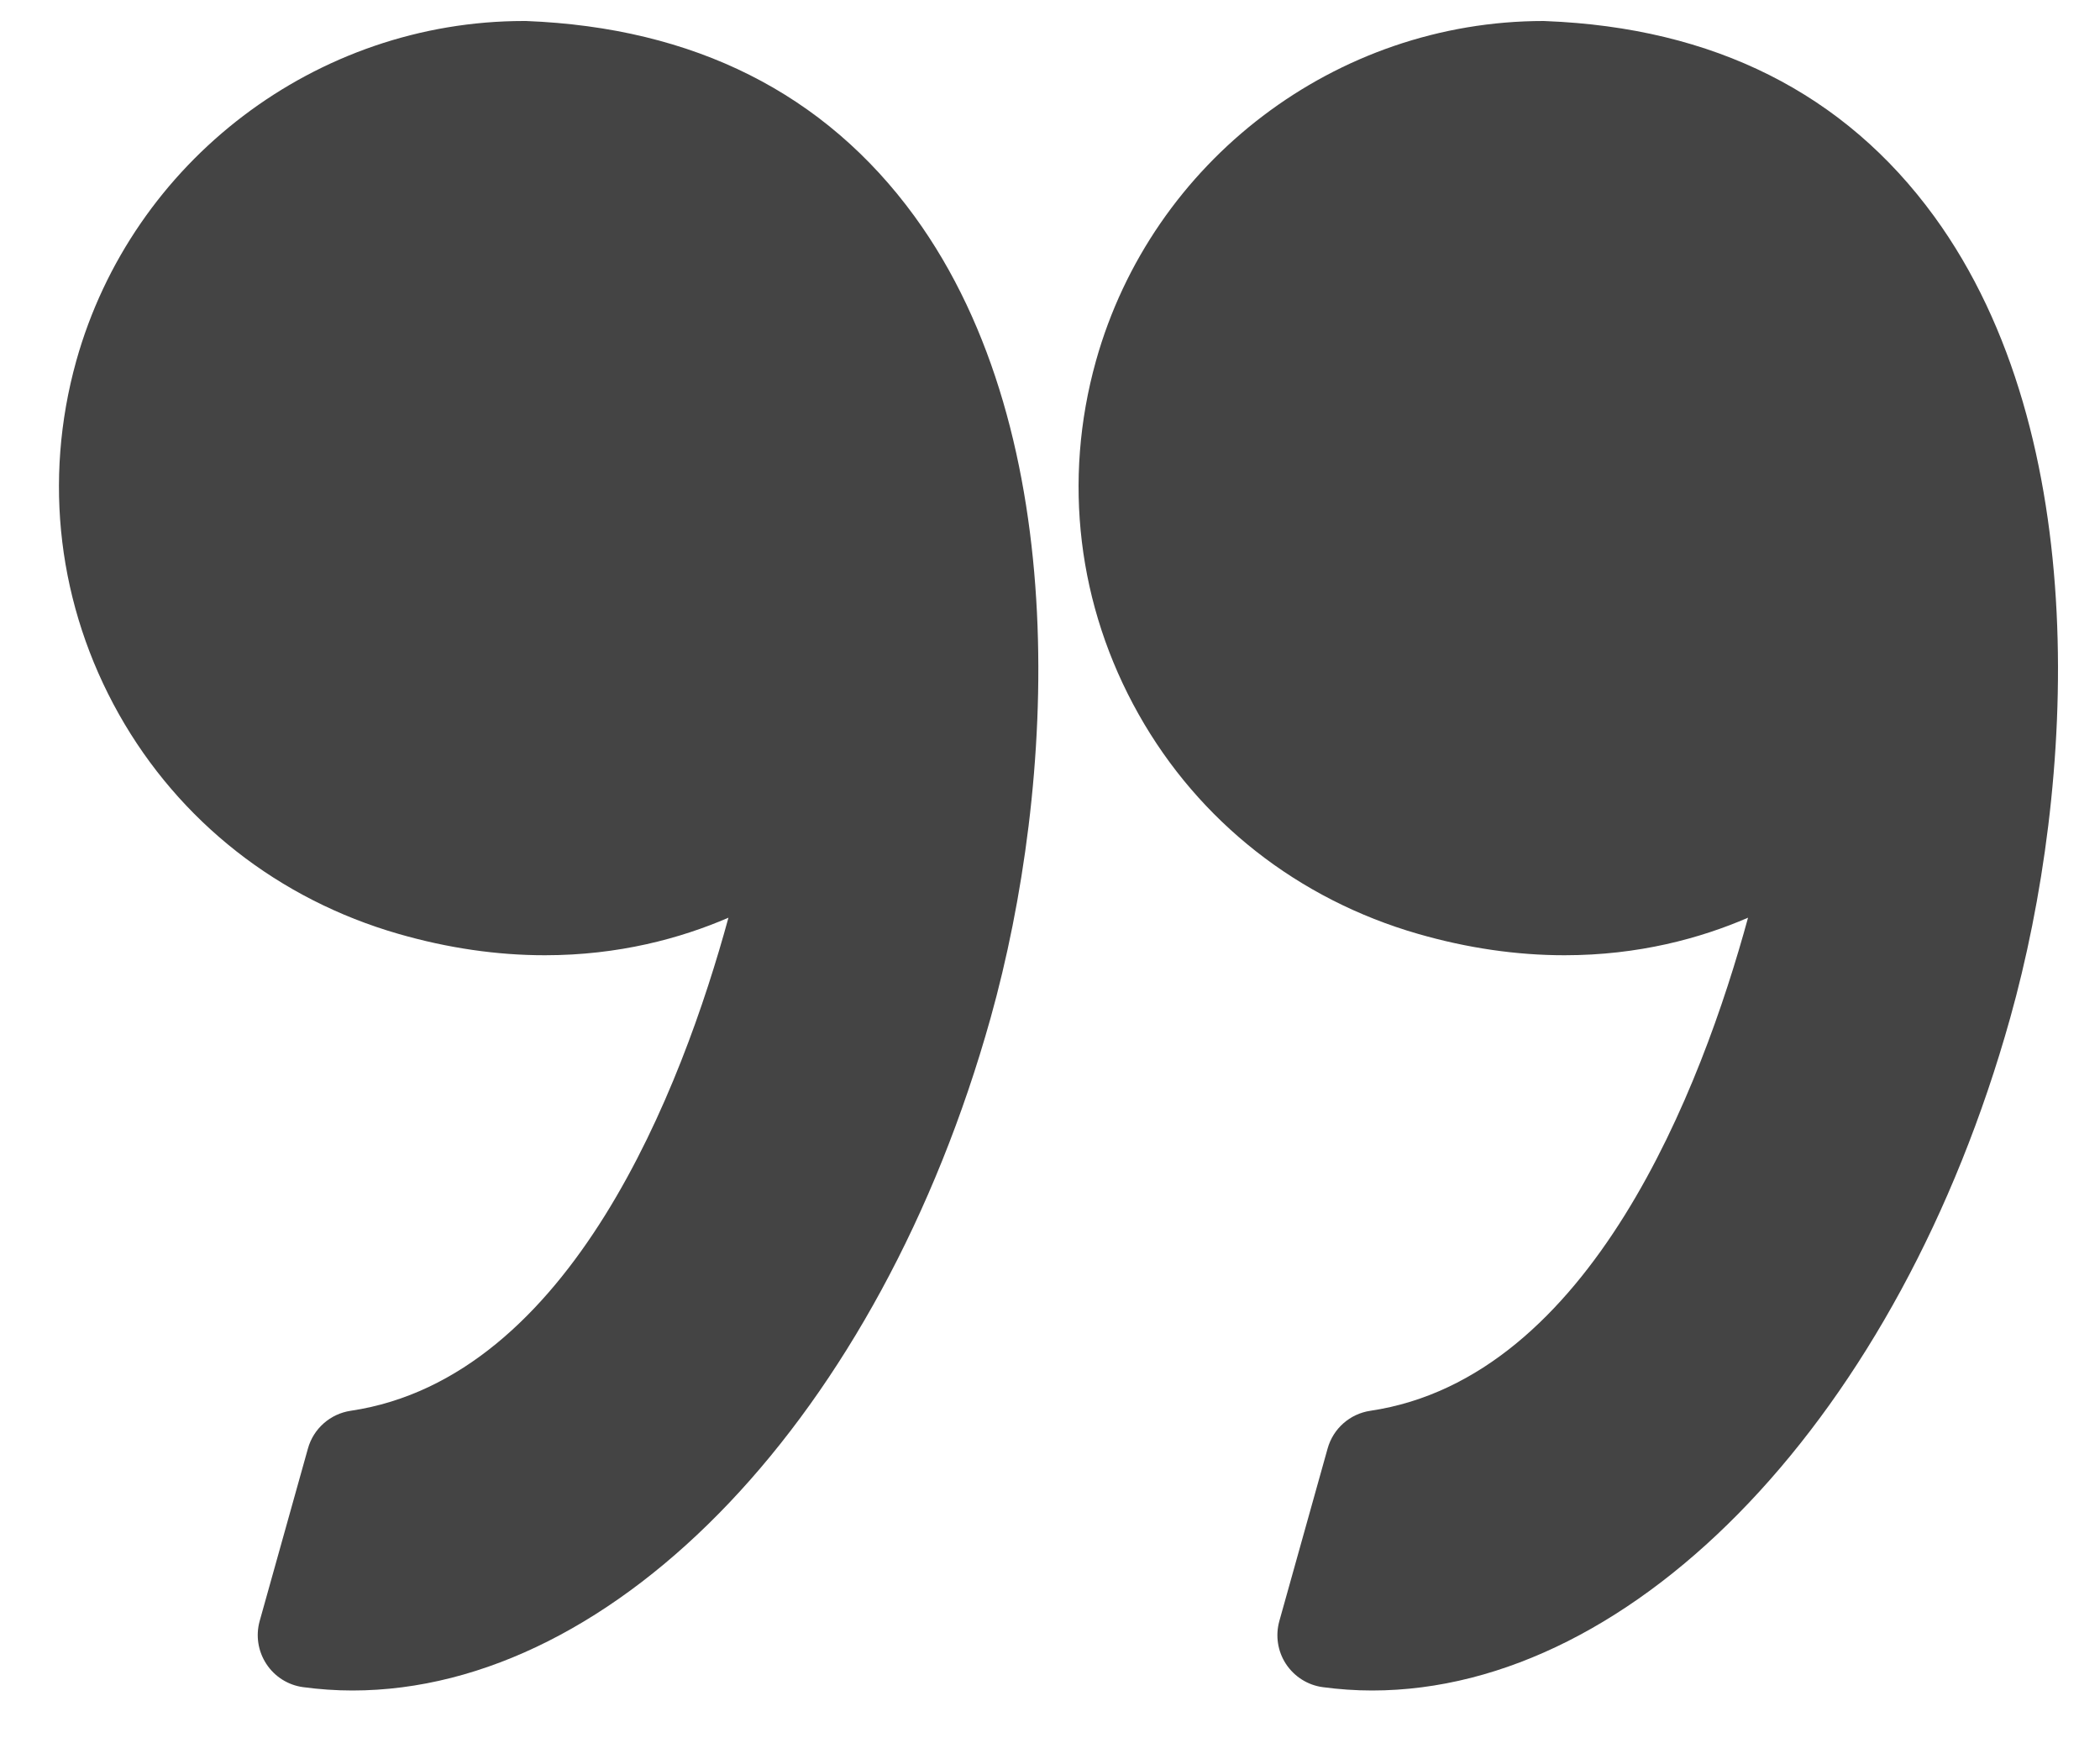
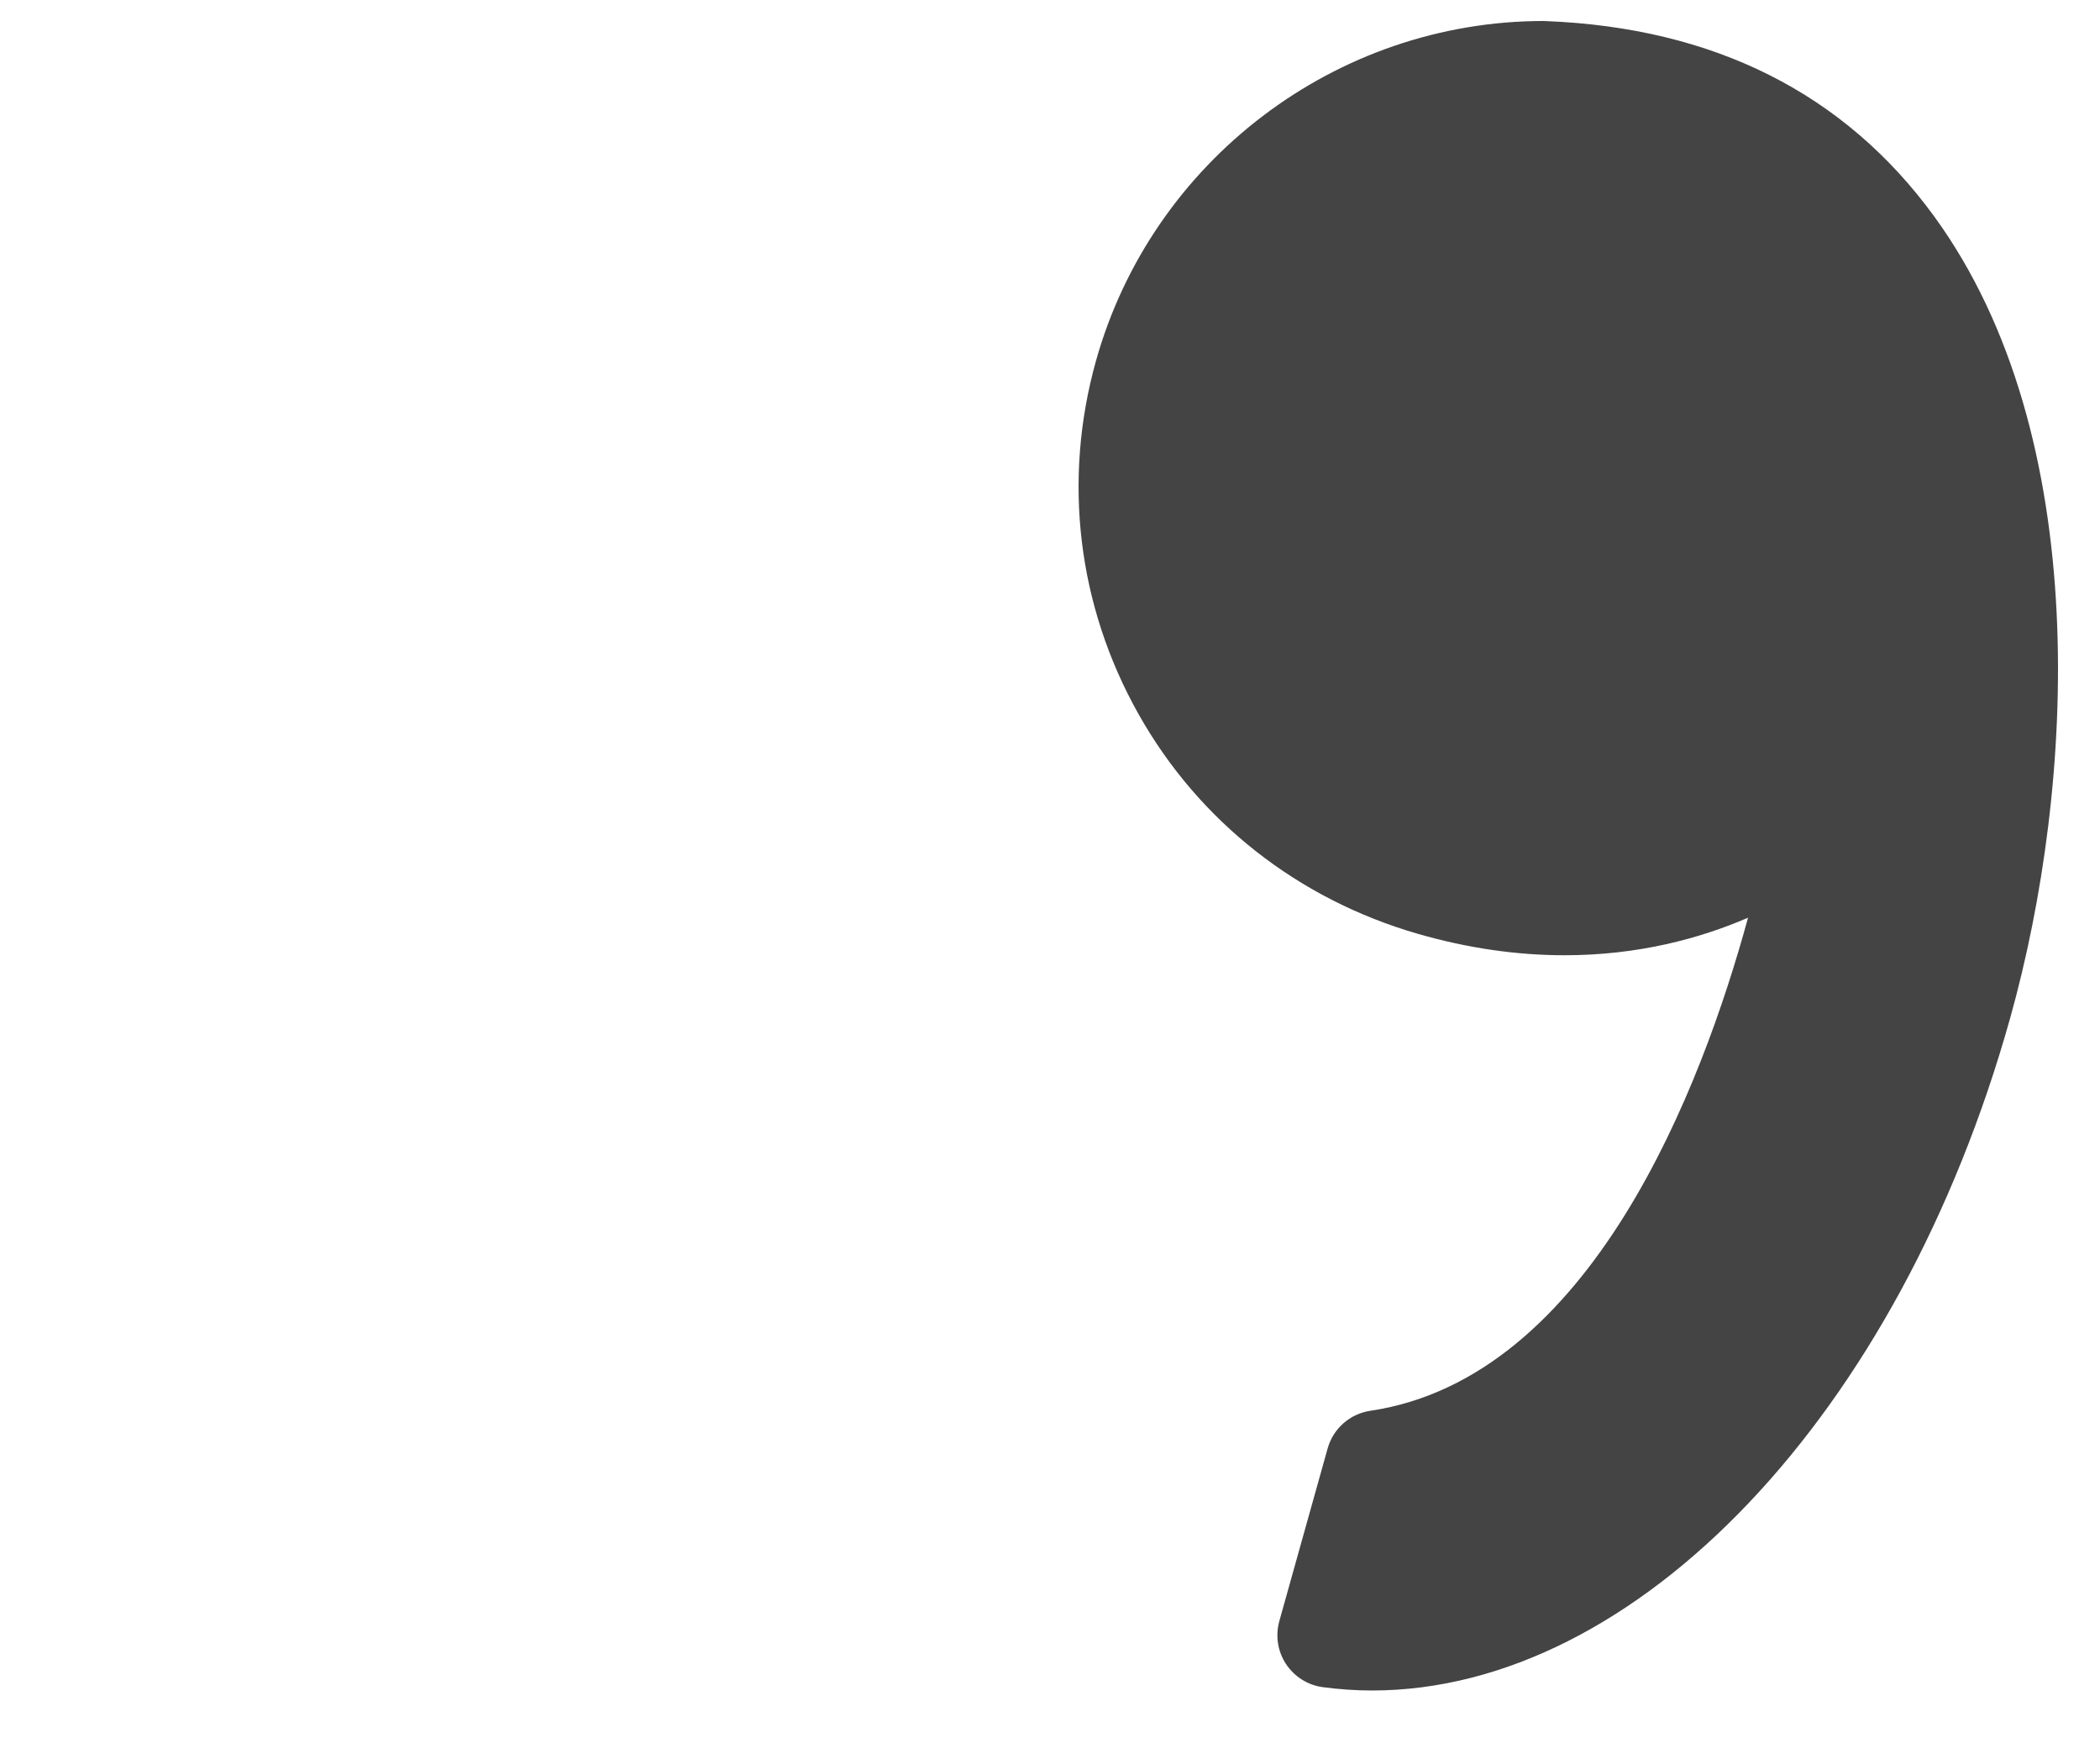
<svg xmlns="http://www.w3.org/2000/svg" width="25" height="21" viewBox="0 0 25 21" fill="none">
  <path d="M16.883 11.118C17.469 11.287 18.055 11.372 18.626 11.372C19.506 11.372 20.241 11.171 20.81 10.925C20.261 12.935 18.942 16.404 16.314 16.795C16.07 16.831 15.871 17.007 15.805 17.244L15.23 19.299C15.182 19.472 15.21 19.658 15.309 19.809C15.409 19.96 15.568 20.061 15.746 20.085C15.94 20.111 16.138 20.125 16.334 20.125C19.489 20.125 22.613 16.832 23.931 12.118C24.705 9.352 24.932 5.193 23.026 2.576C21.959 1.111 20.403 0.329 18.4 0.251C18.392 0.251 18.384 0.25 18.376 0.25C15.905 0.25 13.714 1.914 13.047 4.297C12.649 5.721 12.829 7.214 13.555 8.503C14.272 9.778 15.454 10.707 16.883 11.118Z" fill="#444444" />
-   <path d="M1.416 8.503C2.134 9.778 3.316 10.707 4.745 11.118C5.331 11.287 5.917 11.372 6.487 11.372C7.367 11.372 8.102 11.171 8.672 10.925C8.123 12.935 6.803 16.404 4.175 16.795C3.932 16.831 3.732 17.007 3.666 17.244L3.091 19.299C3.043 19.472 3.072 19.658 3.171 19.809C3.27 19.96 3.429 20.061 3.608 20.085C3.801 20.111 3.999 20.125 4.195 20.125C7.35 20.125 10.474 16.832 11.793 12.118C12.566 9.352 12.793 5.193 10.887 2.575C9.82 1.111 8.264 0.328 6.262 0.25C6.253 0.25 6.245 0.25 6.237 0.25C3.766 0.25 1.575 1.914 0.908 4.296C0.511 5.721 0.691 7.214 1.416 8.503Z" fill="#444444" />
</svg>